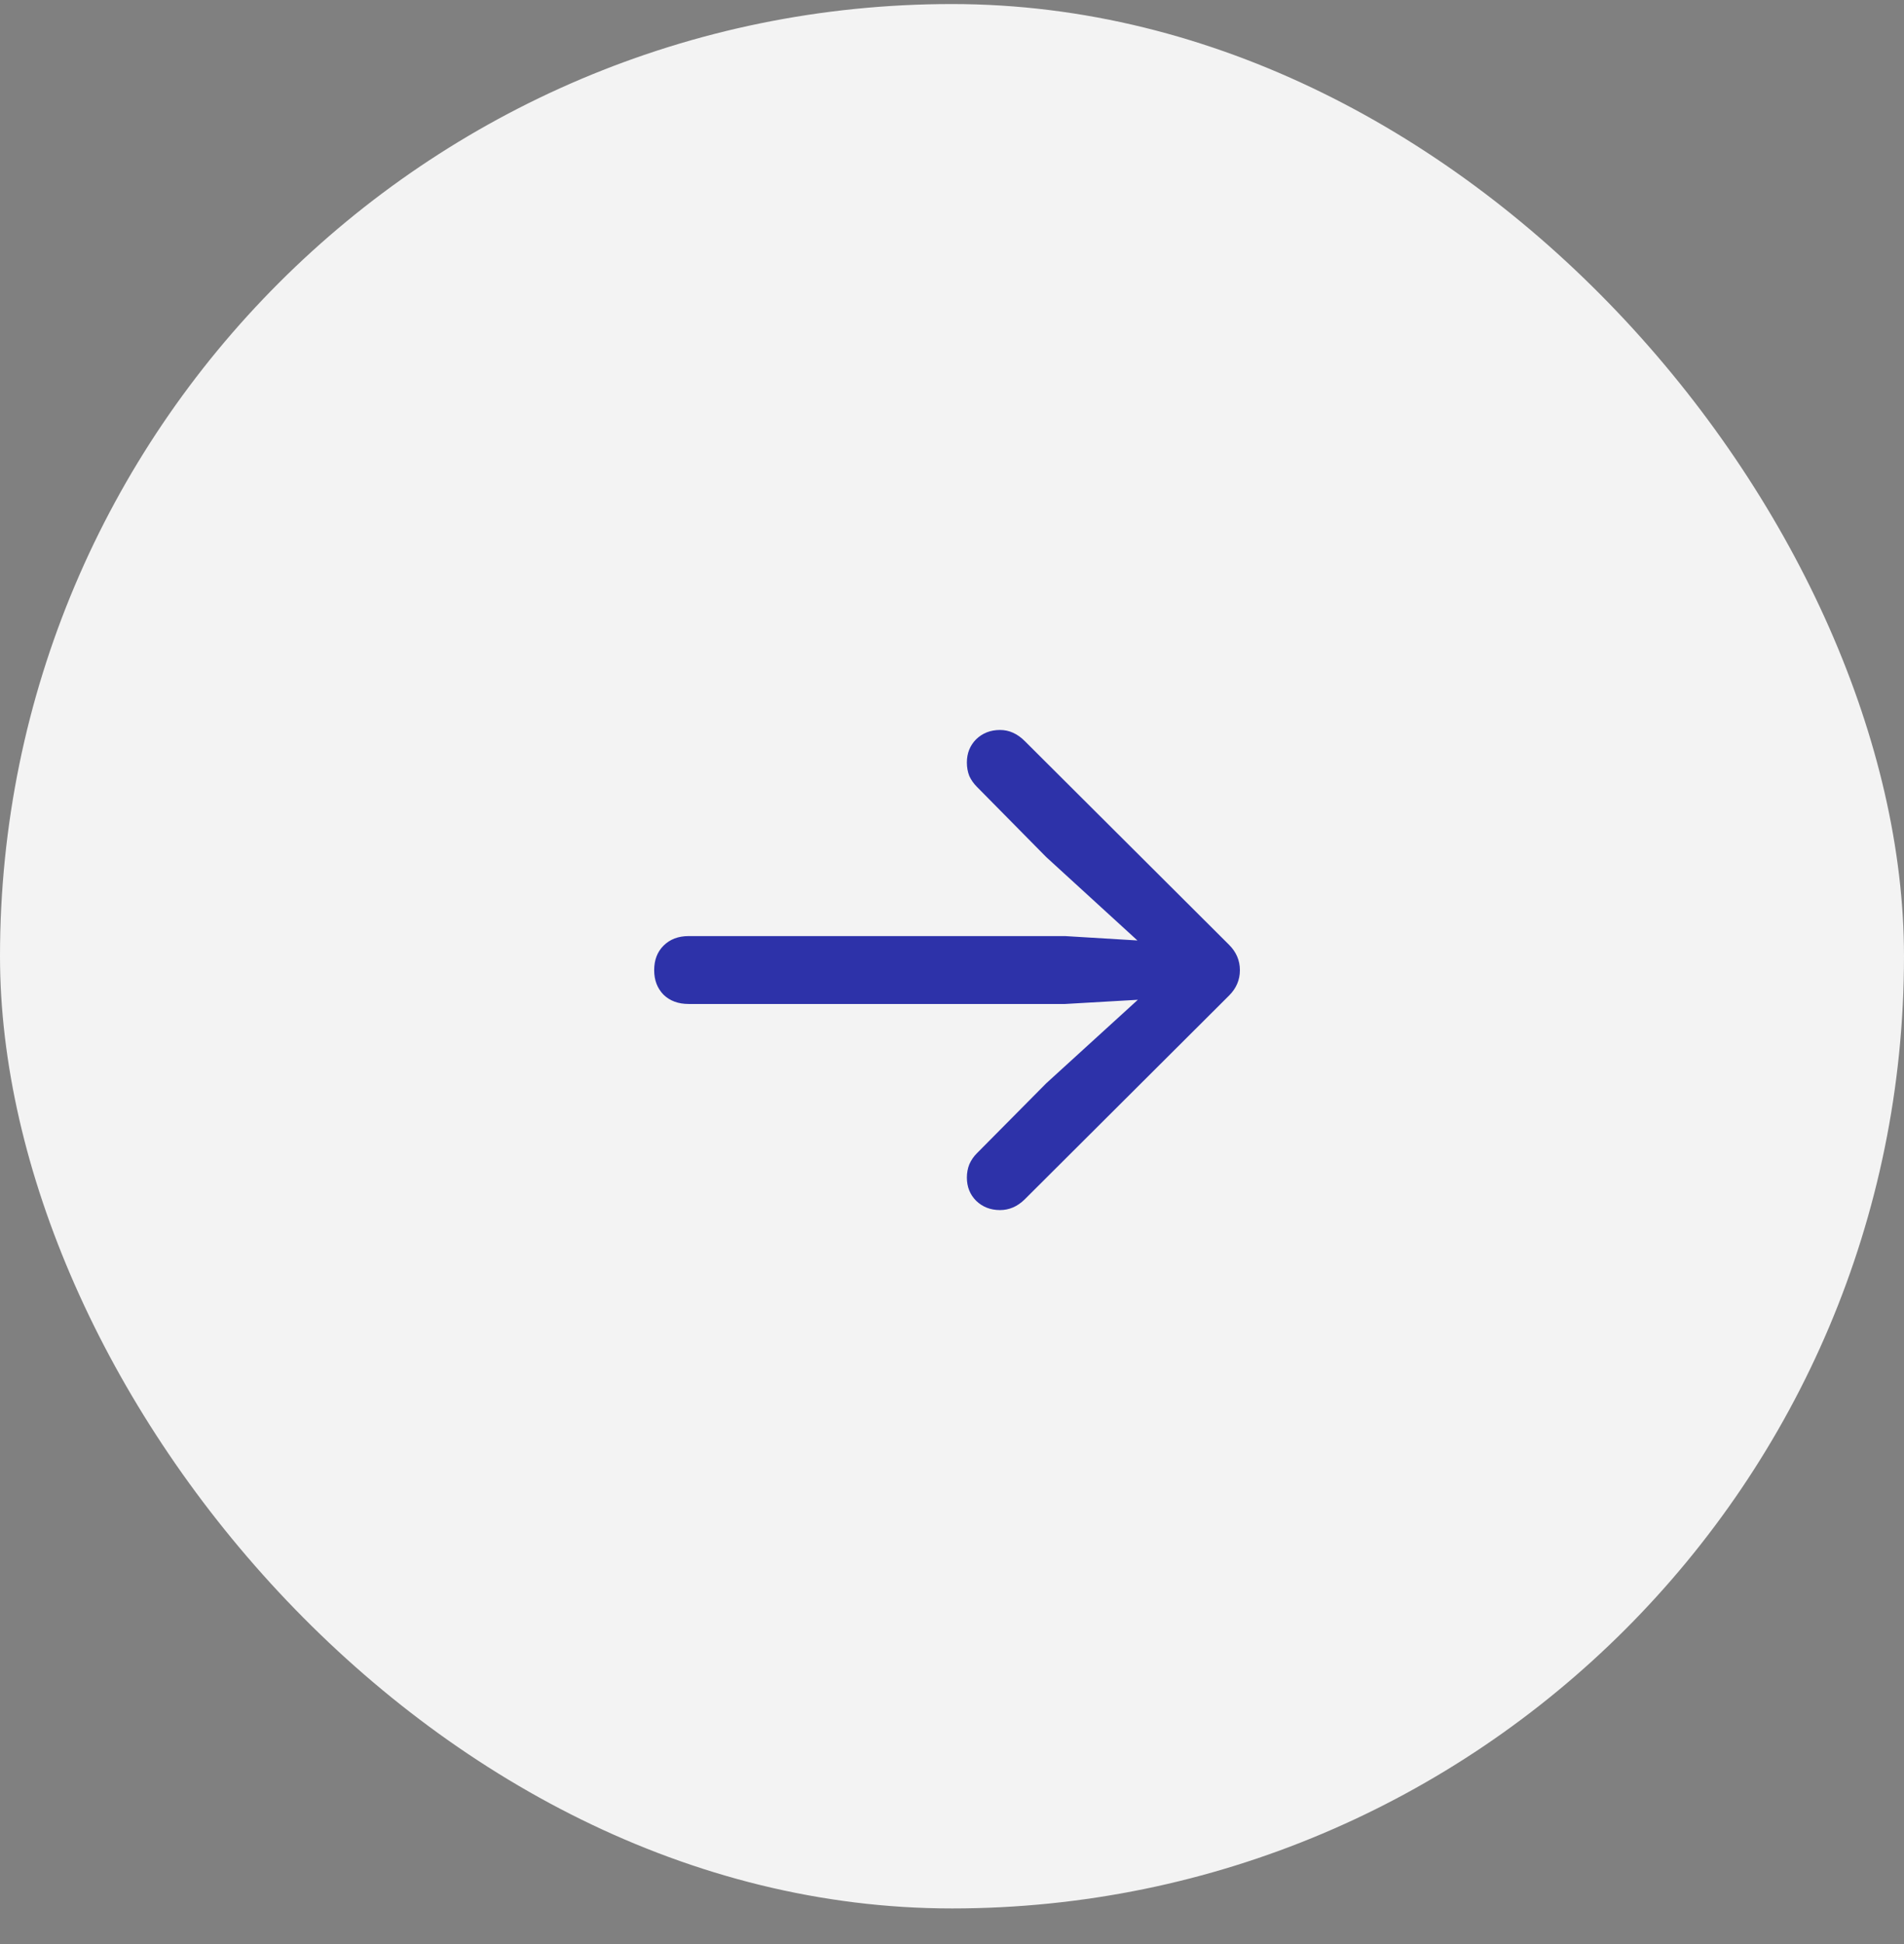
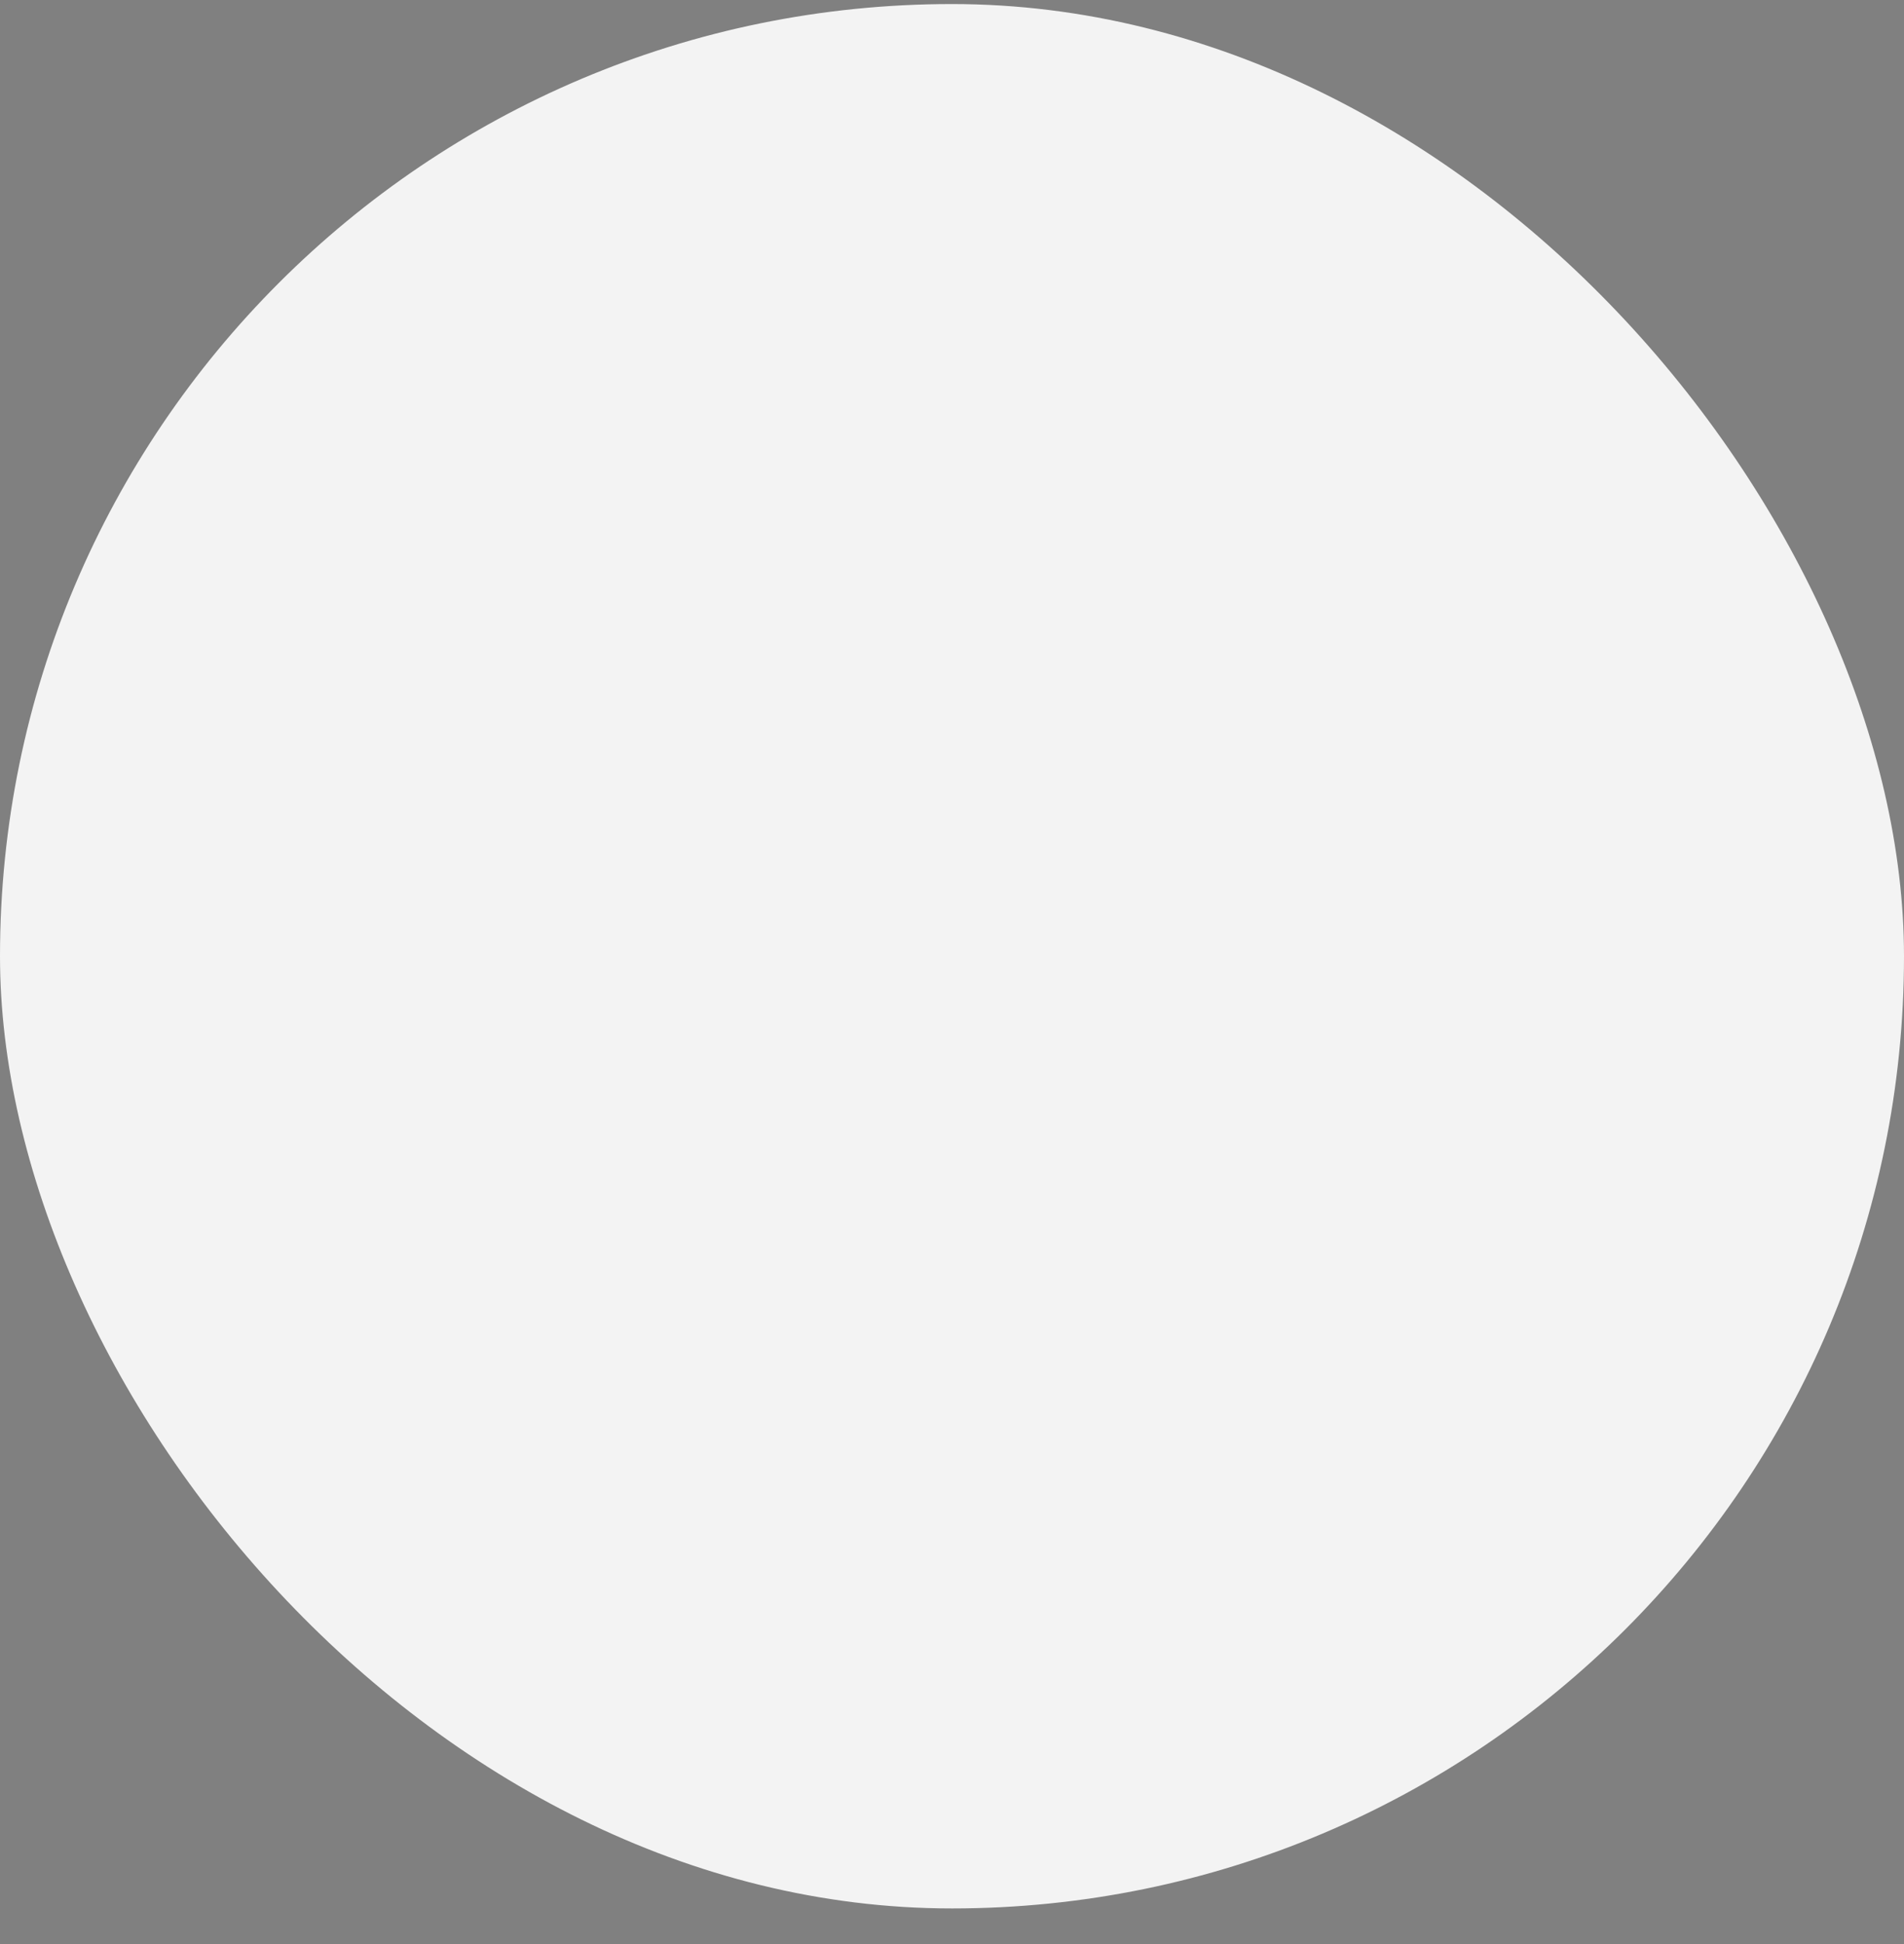
<svg xmlns="http://www.w3.org/2000/svg" width="48" height="49" viewBox="0 0 48 49" fill="none">
  <rect x="0" y="0" width="48" height="49" fill="#808080" stroke="none" />
  <rect y="0.102" width="48" height="48" rx="24" fill="white" fill-opacity="0.9" />
-   <path d="M31.258 24.454C31.258 24.209 31.167 23.995 30.984 23.813L25.836 18.68C25.742 18.586 25.643 18.516 25.539 18.469C25.435 18.422 25.326 18.399 25.211 18.399C24.971 18.399 24.771 18.477 24.609 18.633C24.453 18.79 24.375 18.985 24.375 19.219C24.375 19.344 24.396 19.459 24.438 19.563C24.484 19.662 24.547 19.75 24.625 19.829L26.375 21.602L29.289 24.266L29.562 23.758L26.852 23.594H17.359C17.099 23.594 16.888 23.675 16.727 23.836C16.57 23.993 16.492 24.198 16.492 24.454C16.492 24.704 16.57 24.909 16.727 25.071C16.888 25.227 17.099 25.305 17.359 25.305H26.852L29.562 25.149L29.289 24.649L26.375 27.305L24.625 29.071C24.547 29.149 24.484 29.24 24.438 29.344C24.396 29.448 24.375 29.56 24.375 29.68C24.375 29.915 24.453 30.11 24.609 30.266C24.771 30.422 24.971 30.5 25.211 30.5C25.44 30.5 25.646 30.412 25.828 30.235L30.984 25.094C31.167 24.912 31.258 24.698 31.258 24.454Z" fill="#2D32A9" />
</svg>